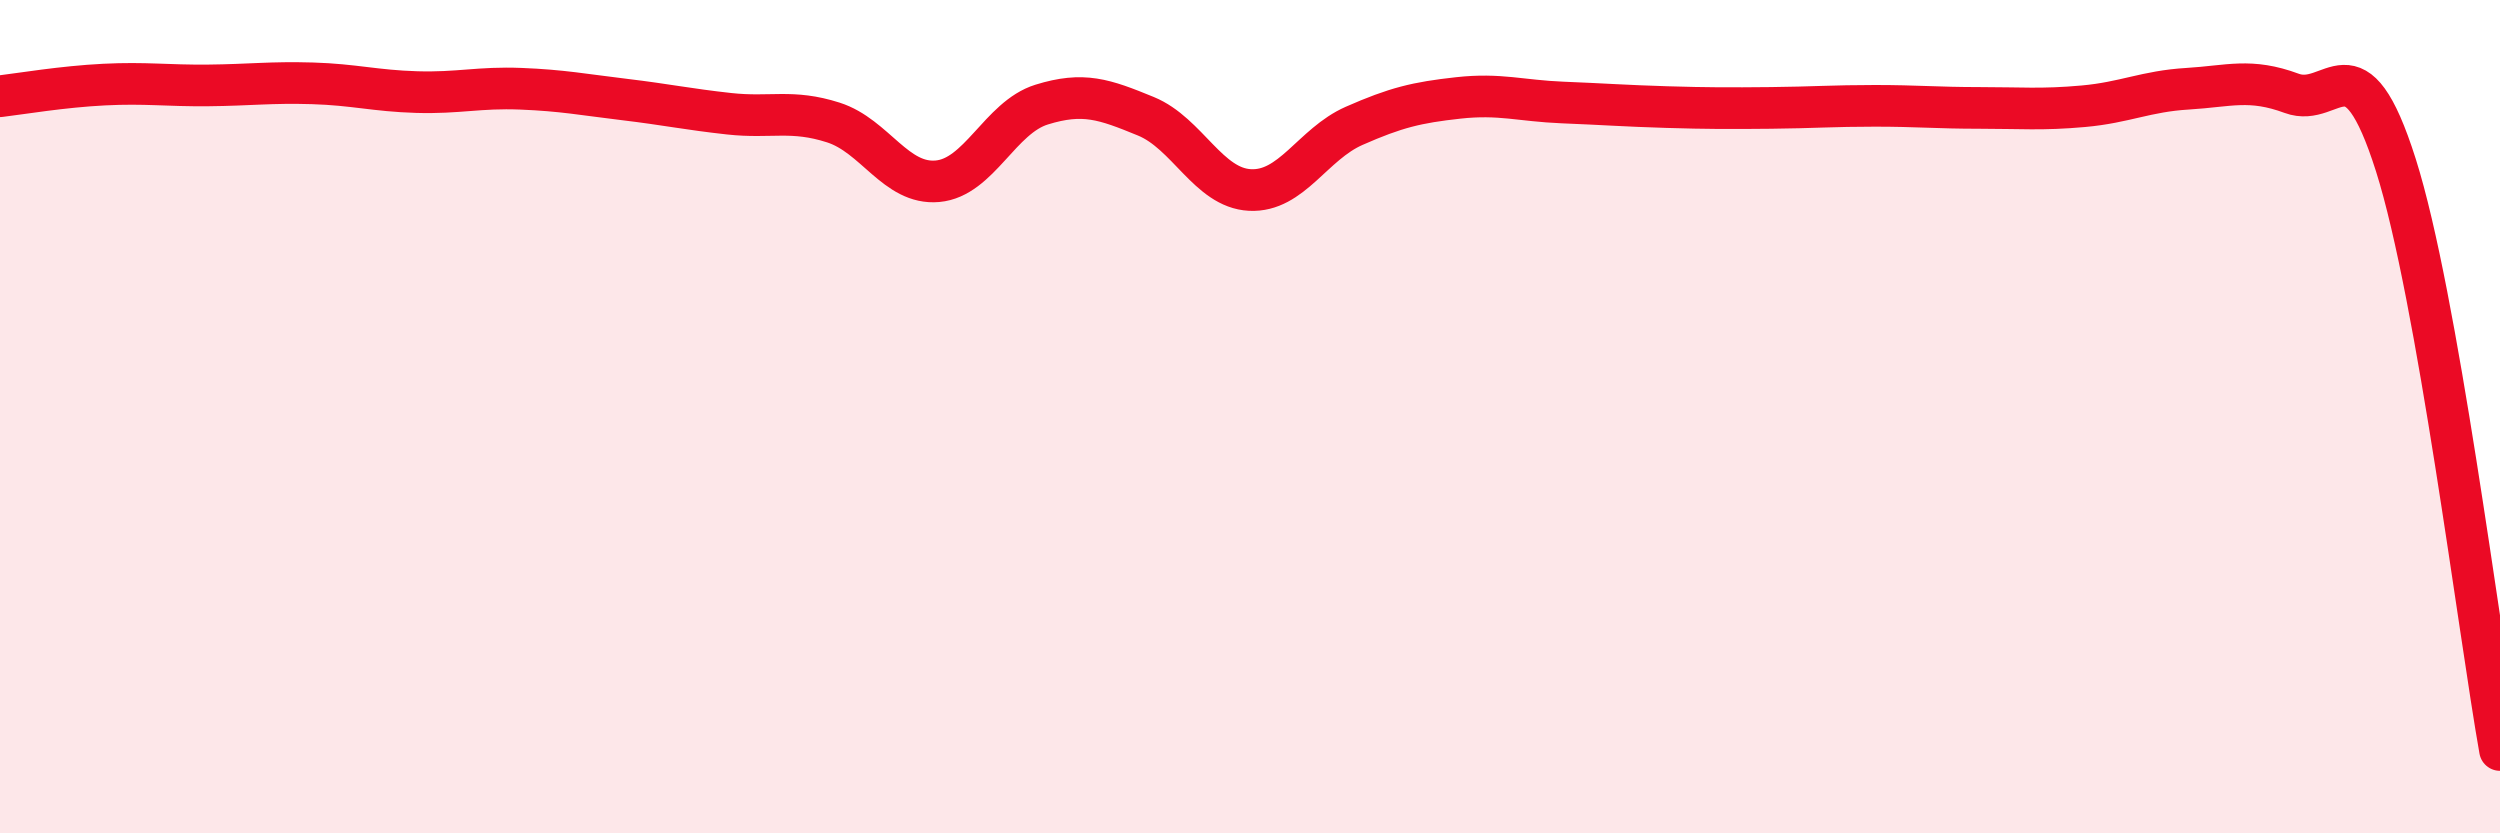
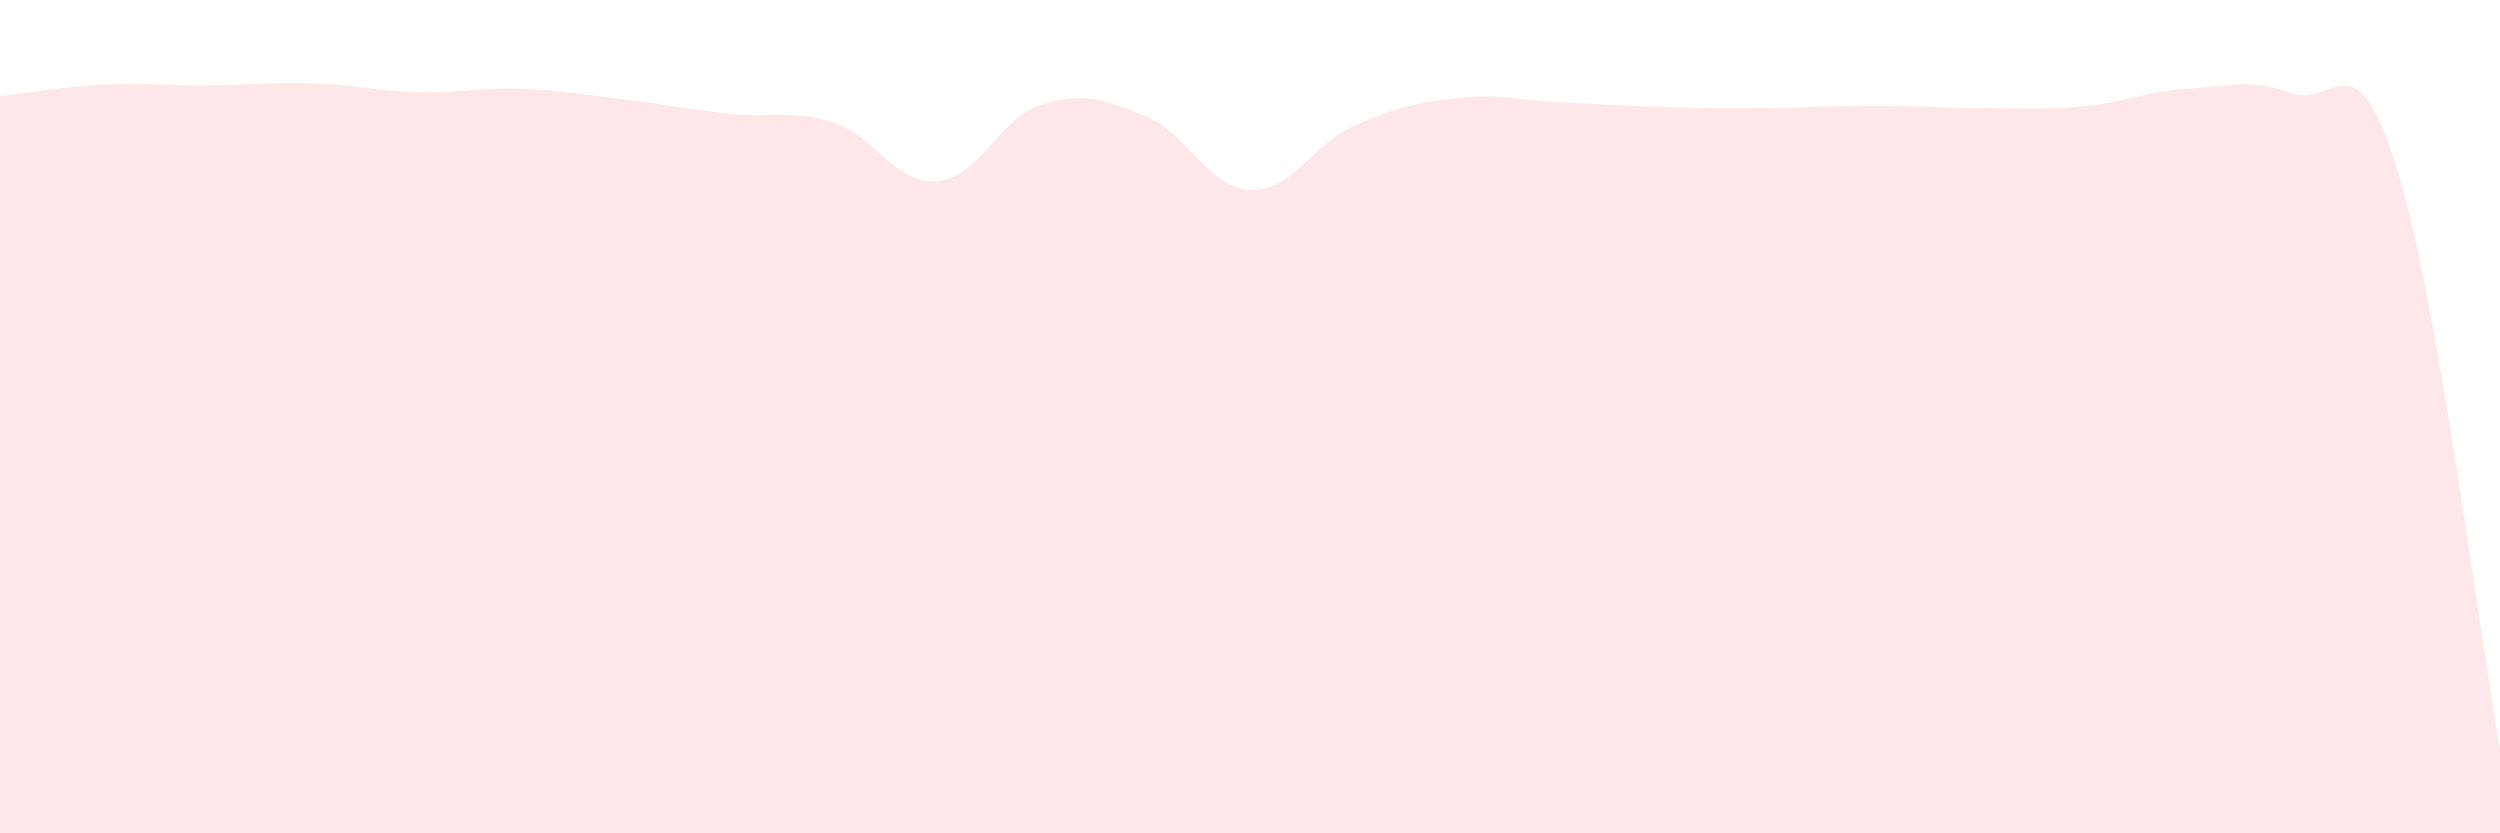
<svg xmlns="http://www.w3.org/2000/svg" width="60" height="20" viewBox="0 0 60 20">
  <path d="M 0,2.31 C 0.5,2.25 1.5,2.08 2.5,2.03 C 3.5,1.98 4,2.06 5,2.05 C 6,2.04 6.5,1.97 7.5,2 C 8.5,2.03 9,2.18 10,2.21 C 11,2.24 11.5,2.09 12.5,2.13 C 13.5,2.17 14,2.27 15,2.39 C 16,2.51 16.5,2.62 17.5,2.73 C 18.5,2.84 19,2.62 20,2.94 C 21,3.26 21.5,4.44 22.5,4.35 C 23.5,4.26 24,2.82 25,2.51 C 26,2.2 26.5,2.38 27.5,2.79 C 28.5,3.2 29,4.51 30,4.56 C 31,4.61 31.5,3.46 32.5,3.02 C 33.5,2.58 34,2.46 35,2.35 C 36,2.24 36.5,2.42 37.5,2.46 C 38.5,2.5 39,2.54 40,2.57 C 41,2.6 41.5,2.6 42.5,2.59 C 43.5,2.58 44,2.54 45,2.54 C 46,2.54 46.5,2.59 47.5,2.59 C 48.5,2.59 49,2.64 50,2.55 C 51,2.46 51.5,2.19 52.5,2.13 C 53.5,2.07 54,1.87 55,2.24 C 56,2.61 56.5,0.81 57.5,3.96 C 58.5,7.11 59.5,15.19 60,18L60 20L0 20Z" fill="#EB0A25" opacity="0.1" stroke-linecap="round" stroke-linejoin="round" />
-   <path d="M 0,2.31 C 0.5,2.25 1.5,2.08 2.5,2.03 C 3.5,1.98 4,2.06 5,2.05 C 6,2.04 6.5,1.97 7.5,2 C 8.5,2.03 9,2.18 10,2.21 C 11,2.24 11.5,2.09 12.5,2.13 C 13.5,2.17 14,2.27 15,2.39 C 16,2.51 16.5,2.62 17.5,2.73 C 18.5,2.84 19,2.62 20,2.94 C 21,3.26 21.5,4.44 22.5,4.35 C 23.5,4.26 24,2.82 25,2.51 C 26,2.2 26.5,2.38 27.5,2.79 C 28.5,3.2 29,4.51 30,4.56 C 31,4.61 31.5,3.46 32.5,3.02 C 33.5,2.58 34,2.46 35,2.35 C 36,2.24 36.5,2.42 37.5,2.46 C 38.5,2.5 39,2.54 40,2.57 C 41,2.6 41.5,2.6 42.5,2.59 C 43.5,2.58 44,2.54 45,2.54 C 46,2.54 46.5,2.59 47.5,2.59 C 48.5,2.59 49,2.64 50,2.55 C 51,2.46 51.5,2.19 52.5,2.13 C 53.5,2.07 54,1.87 55,2.24 C 56,2.61 56.5,0.81 57.5,3.96 C 58.5,7.11 59.5,15.19 60,18" stroke="#EB0A25" stroke-width="1" fill="none" stroke-linecap="round" stroke-linejoin="round" />
</svg>